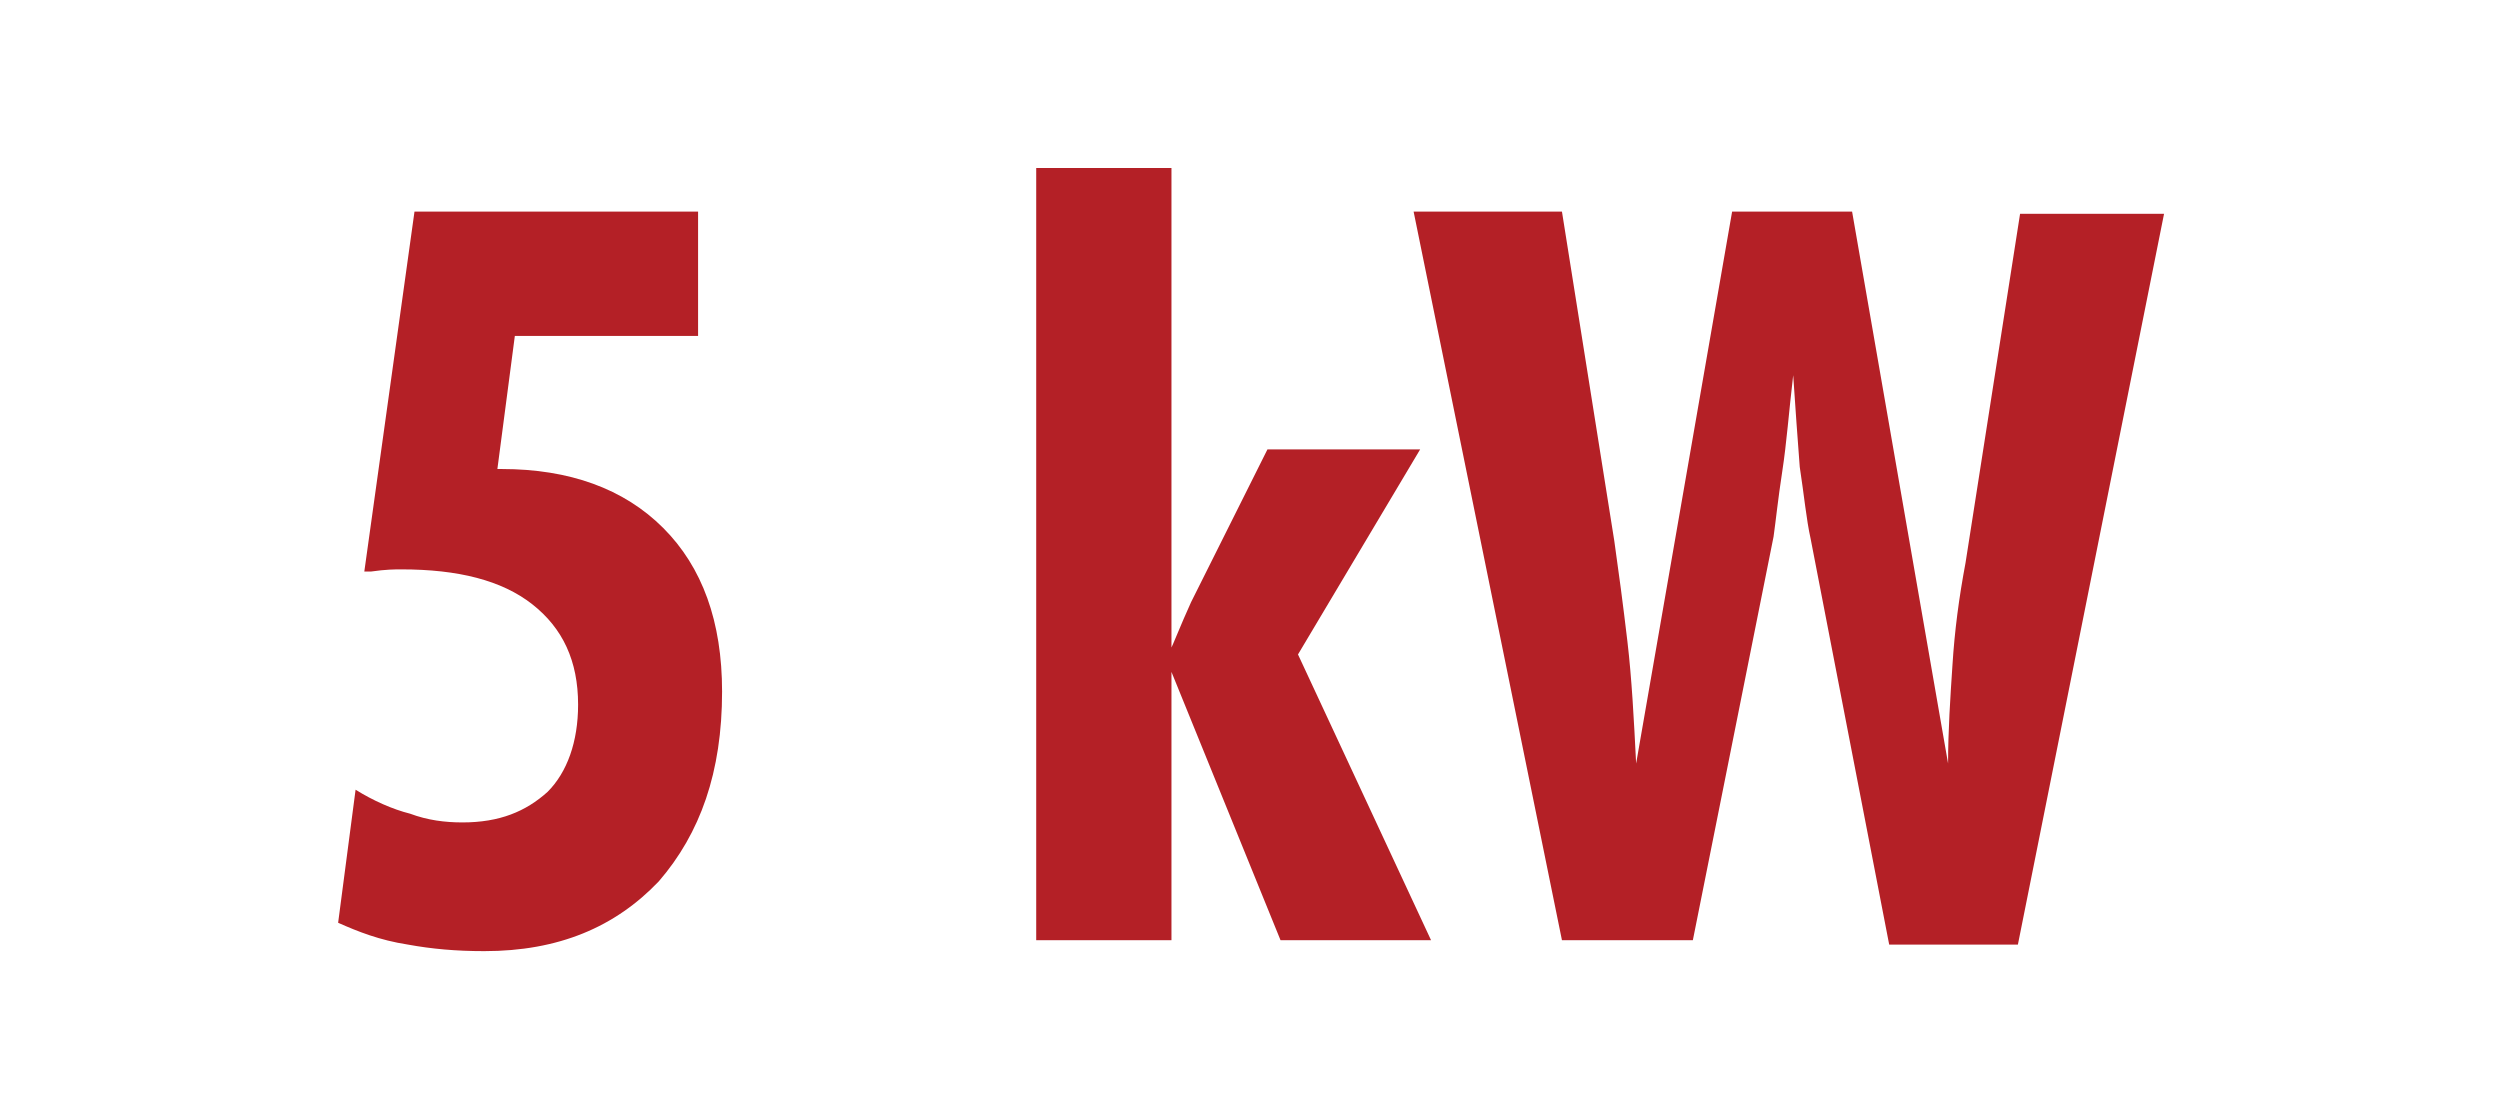
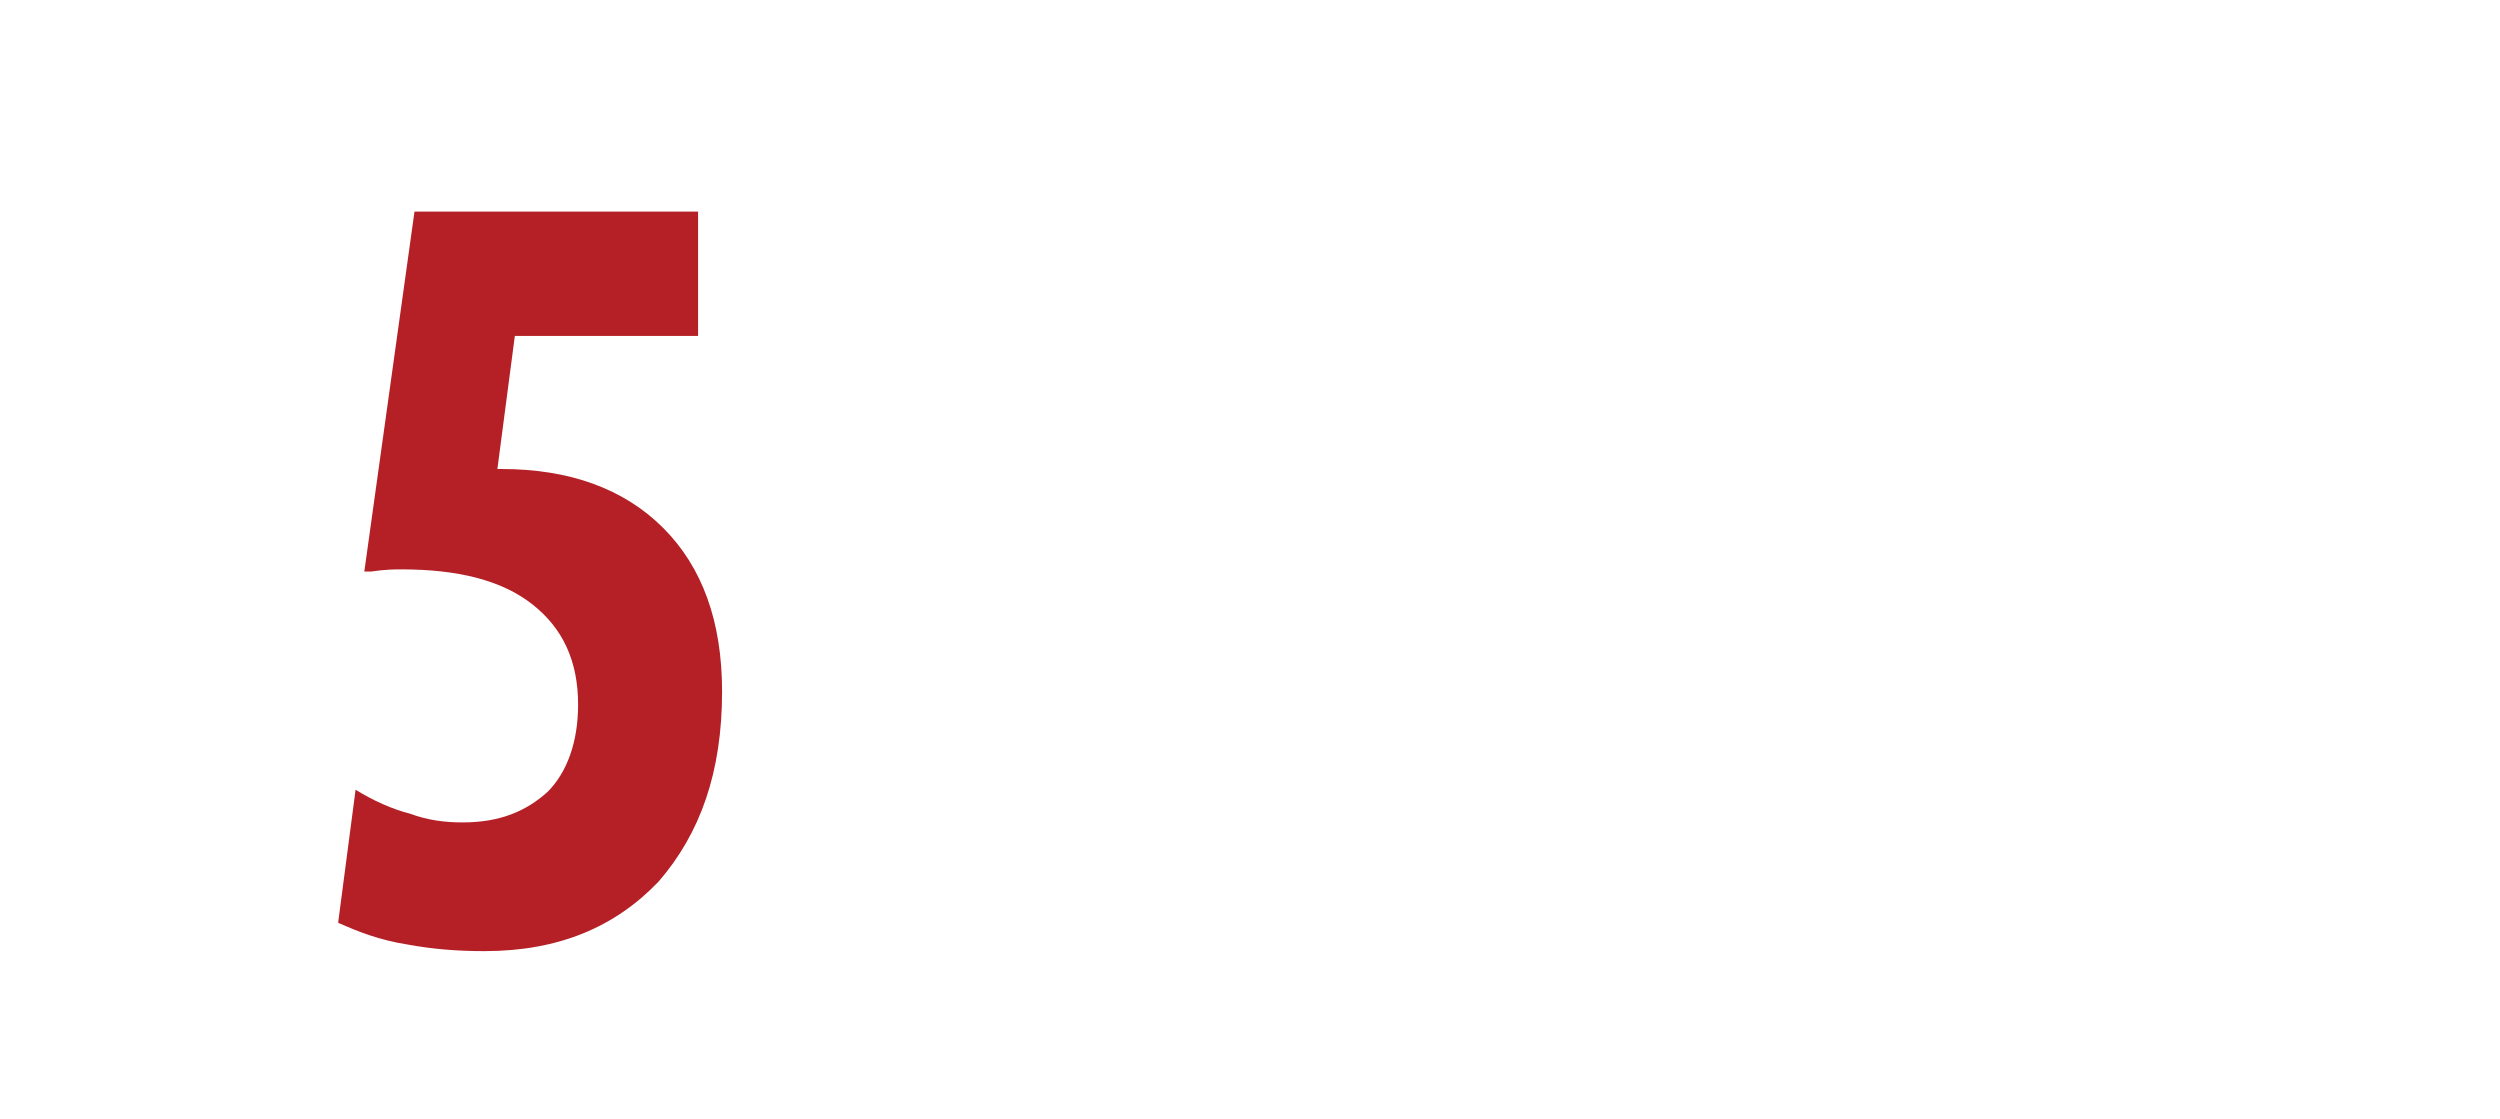
<svg xmlns="http://www.w3.org/2000/svg" version="1.2" baseProfile="tiny" id="Layer_1" x="0px" y="0px" viewBox="0 0 114.6 51.3" overflow="visible" xml:space="preserve">
  <g>
-     <path fill="#B42026" d="M15.5,42.3l0.8-6.1c0.8,0.5,1.7,0.9,2.5,1.1c0.8,0.3,1.6,0.4,2.4,0.4c1.7,0,2.9-0.5,3.9-1.4   c0.9-0.9,1.4-2.3,1.4-4c0-2-0.7-3.5-2.1-4.6c-1.4-1.1-3.4-1.6-6-1.6c-0.3,0-0.7,0-1.4,0.1c-0.1,0-0.3,0-0.3,0l2.3-16.5h13v5.7h-8.4   l-0.8,6.1h0.2c3.1,0,5.6,0.9,7.4,2.7s2.7,4.3,2.7,7.5c0,3.7-1,6.5-2.9,8.7c-2,2.1-4.6,3.2-8,3.2c-1.3,0-2.4-0.1-3.5-0.3   C17.4,43.1,16.4,42.7,15.5,42.3z" />
-     <path fill="#B42026" d="M53.6,29.9c0.2-0.4,0.5-1.2,1-2.3c0.1-0.2,0.2-0.4,0.3-0.6l3.2-6.4h7l-5.6,9.4l6.1,13.1h-6.9l-5-12.3v12.3   h-6.2V7.7h6.2V29.9z" />
-     <path fill="#B42026" d="M64.8,9.7h6.8L74,24.8c0.2,1.4,0.4,2.9,0.6,4.6c0.2,1.7,0.3,3.6,0.4,5.6l4.4-25.3h5.5L89.3,35   c0-1.5,0.1-3,0.2-4.5c0.1-1.6,0.3-3.1,0.6-4.7l2.5-16h6.6l-6.7,33.5h-5.9L83,24.7c-0.2-0.9-0.3-2-0.5-3.3c-0.1-1.3-0.2-2.7-0.3-4.2   c-0.2,1.7-0.3,3.1-0.5,4.4c-0.2,1.3-0.3,2.3-0.4,3l-3.7,18.5h-6L64.8,9.7z" />
+     <path fill="#B42026" d="M15.5,42.3l0.8-6.1c0.8,0.5,1.7,0.9,2.5,1.1c0.8,0.3,1.6,0.4,2.4,0.4c1.7,0,2.9-0.5,3.9-1.4   c0.9-0.9,1.4-2.3,1.4-4c0-2-0.7-3.5-2.1-4.6c-1.4-1.1-3.4-1.6-6-1.6c-0.3,0-0.7,0-1.4,0.1c-0.1,0-0.3,0-0.3,0l2.3-16.5h13v5.7h-8.4   l-0.8,6.1h0.2c3.1,0,5.6,0.9,7.4,2.7s2.7,4.3,2.7,7.5c0,3.7-1,6.5-2.9,8.7c-2,2.1-4.6,3.2-8,3.2c-1.3,0-2.4-0.1-3.5-0.3   C17.4,43.1,16.4,42.7,15.5,42.3" />
  </g>
</svg>